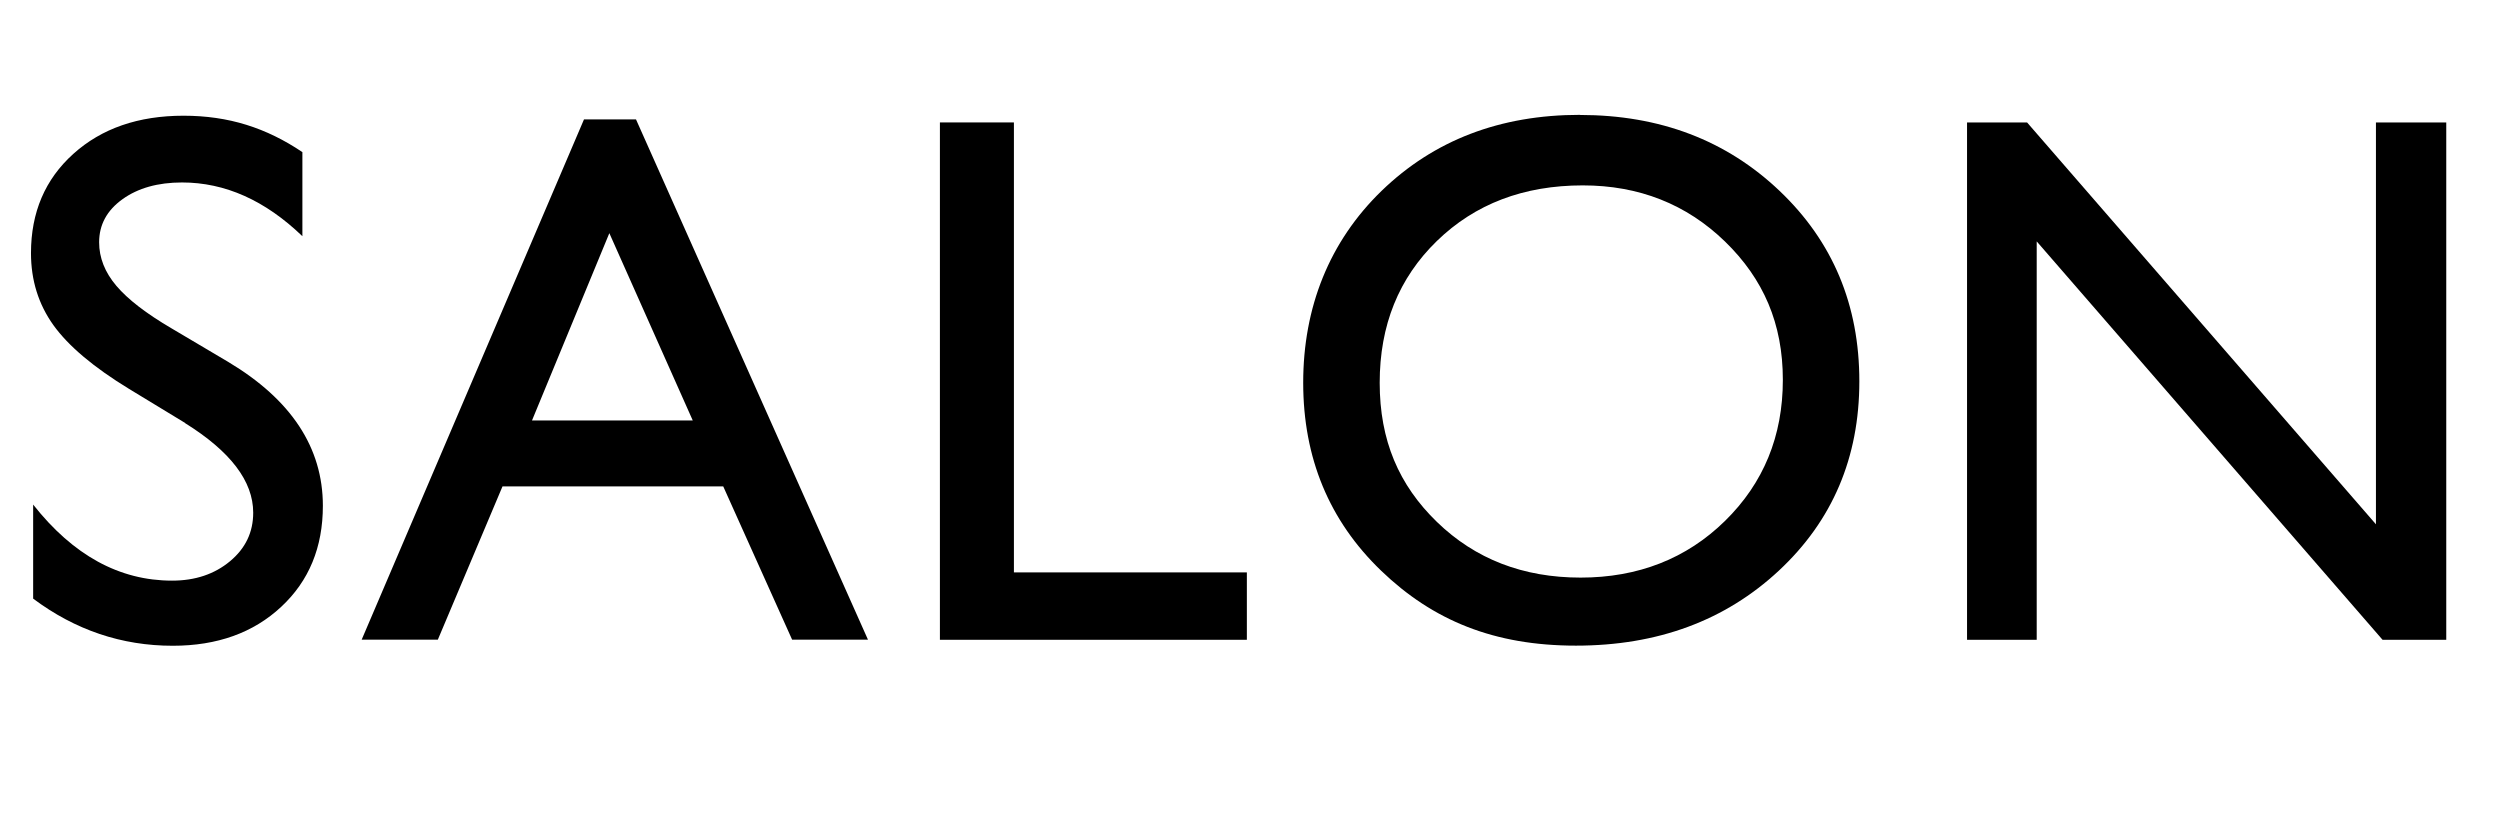
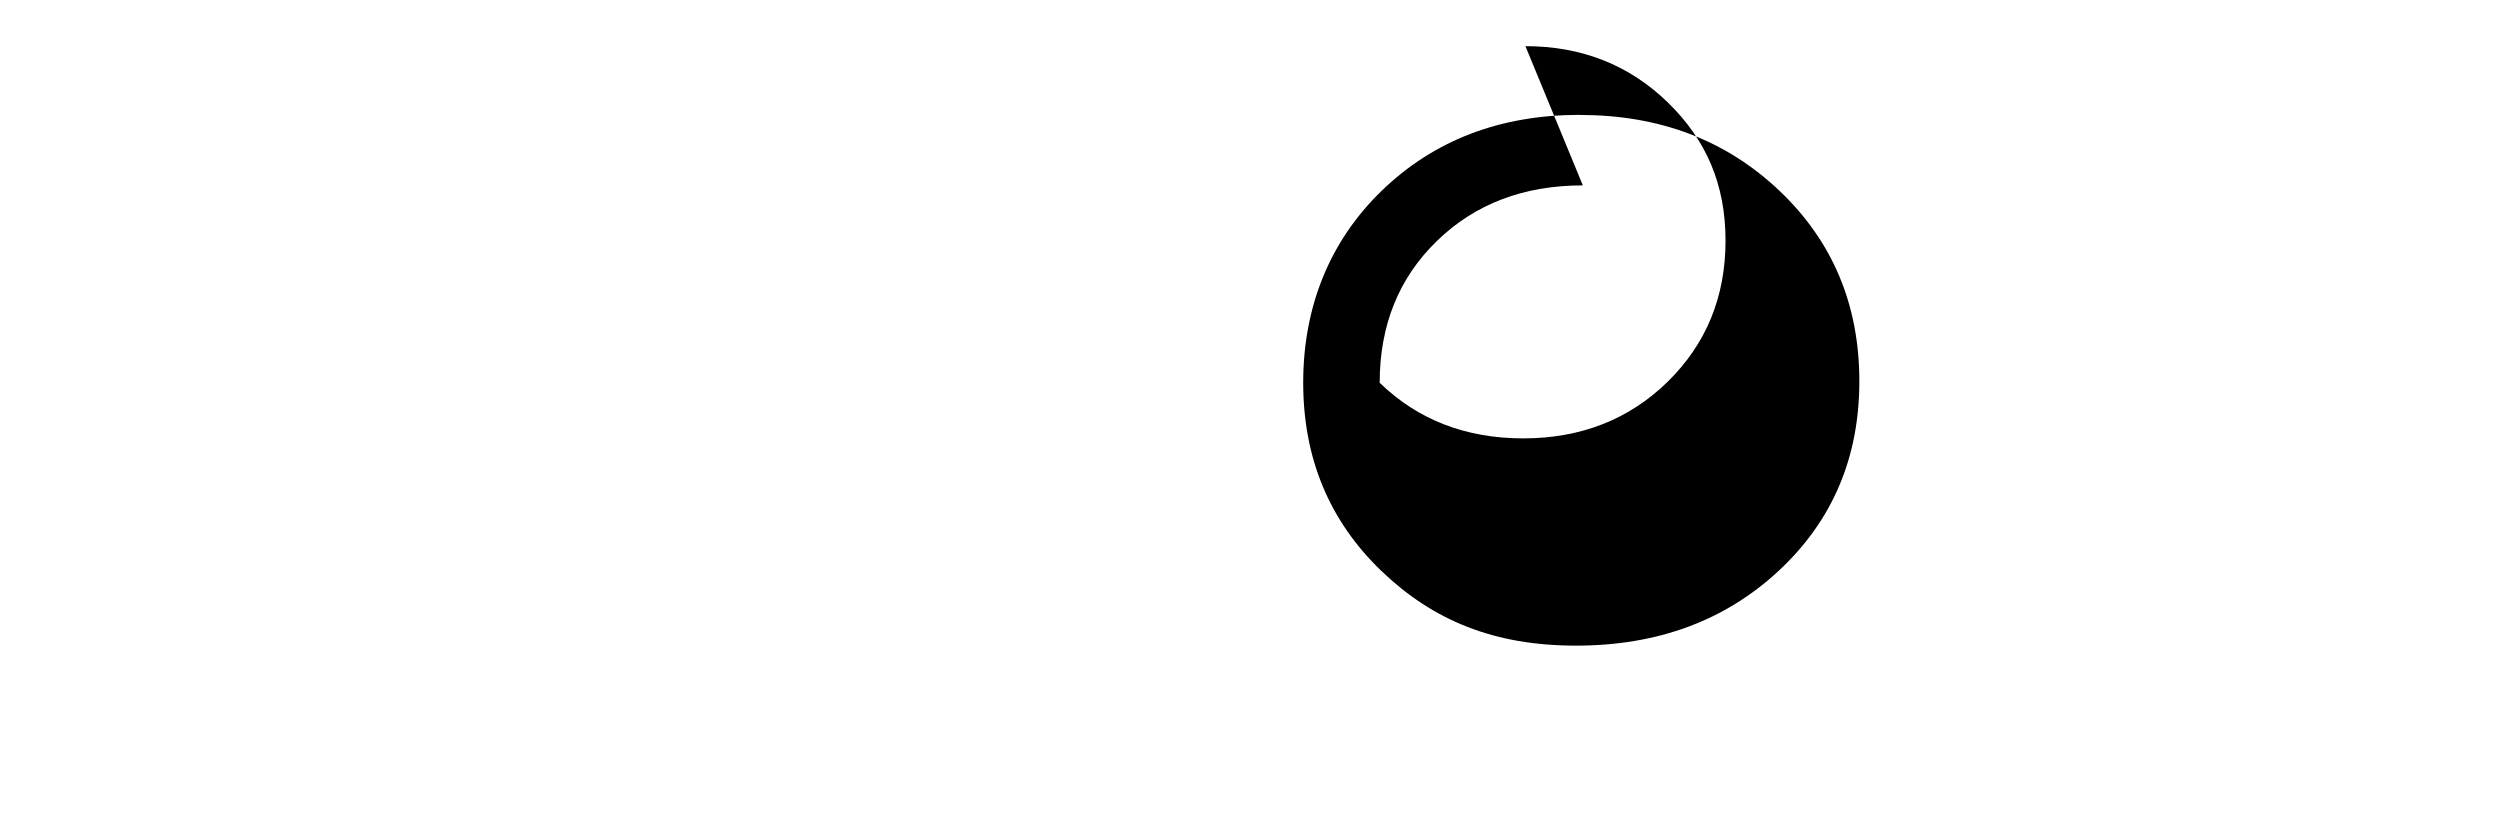
<svg xmlns="http://www.w3.org/2000/svg" id="_レイヤー_2" width="230.74" height="75.21" viewBox="0 0 230.74 75.21">
  <g id="_レイヤー_1-2">
-     <path d="M17.09,39.04l-5.2-3.16c-3.26-1.99-5.58-3.95-6.96-5.87-1.38-1.93-2.07-4.14-2.07-6.65,0-3.76,1.3-6.81,3.91-9.16,2.61-2.35,6-3.52,10.17-3.52s7.64,1.12,10.97,3.36v7.76c-3.44-3.31-7.14-4.96-11.11-4.96-2.23,0-4.07.52-5.5,1.55s-2.15,2.35-2.15,3.97c0,1.43.53,2.77,1.59,4.02,1.06,1.25,2.76,2.56,5.1,3.93l5.22,3.09c5.82,3.48,8.74,7.91,8.74,13.28,0,3.83-1.28,6.94-3.85,9.33-2.56,2.39-5.9,3.59-10,3.59-4.72,0-9.01-1.45-12.89-4.35v-8.68c3.69,4.68,7.96,7.02,12.82,7.02,2.14,0,3.92-.6,5.35-1.79s2.14-2.68,2.14-4.48c0-2.91-2.1-5.66-6.29-8.27Z" stroke-width="0" />
-     <path d="M53.9,11.02h4.8l21.41,48.02h-7l-6.36-14.15h-20.37l-5.97,14.15h-7.03L53.9,11.02ZM63.94,38.81l-7.7-17.29-7.14,17.29h14.85Z" stroke-width="0" />
-     <path d="M86.74,11.3h6.84v41.53h21.5v6.22h-28.33V11.3Z" stroke-width="0" />
-     <path d="M145.82,10.61c7.38,0,13.52,2.34,18.43,7.01,4.91,4.67,7.36,10.53,7.36,17.57s-2.48,12.87-7.43,17.48c-4.95,4.61-11.2,6.92-18.73,6.92s-13.19-2.31-17.98-6.92c-4.79-4.61-7.19-10.4-7.19-17.35s2.41-13.03,7.24-17.71c4.83-4.67,10.93-7.01,18.31-7.01ZM146.09,17.11c-5.46,0-9.95,1.71-13.47,5.13-3.52,3.42-5.28,7.78-5.28,13.09s1.76,9.43,5.29,12.85c3.53,3.42,7.95,5.13,13.25,5.13s9.77-1.74,13.33-5.23c3.56-3.49,5.34-7.83,5.34-13.02s-1.78-9.31-5.34-12.77c-3.56-3.45-7.94-5.18-13.13-5.18Z" stroke-width="0" />
-     <path d="M219.29,11.3h6.49v47.75h-5.88l-31.92-36.77v36.77h-6.43V11.3h5.54l32.2,37.09V11.3Z" stroke-width="0" />
+     <path d="M145.82,10.61c7.38,0,13.52,2.34,18.43,7.01,4.91,4.67,7.36,10.53,7.36,17.57s-2.48,12.87-7.43,17.48c-4.95,4.61-11.2,6.92-18.73,6.92s-13.19-2.31-17.98-6.92c-4.79-4.61-7.19-10.4-7.19-17.35s2.41-13.03,7.24-17.71c4.83-4.67,10.93-7.01,18.31-7.01ZM146.09,17.11c-5.46,0-9.95,1.71-13.47,5.13-3.52,3.42-5.28,7.78-5.28,13.09c3.53,3.42,7.95,5.13,13.25,5.13s9.77-1.74,13.33-5.23c3.56-3.49,5.34-7.83,5.34-13.02s-1.78-9.31-5.34-12.77c-3.56-3.45-7.94-5.18-13.13-5.18Z" stroke-width="0" />
  </g>
</svg>